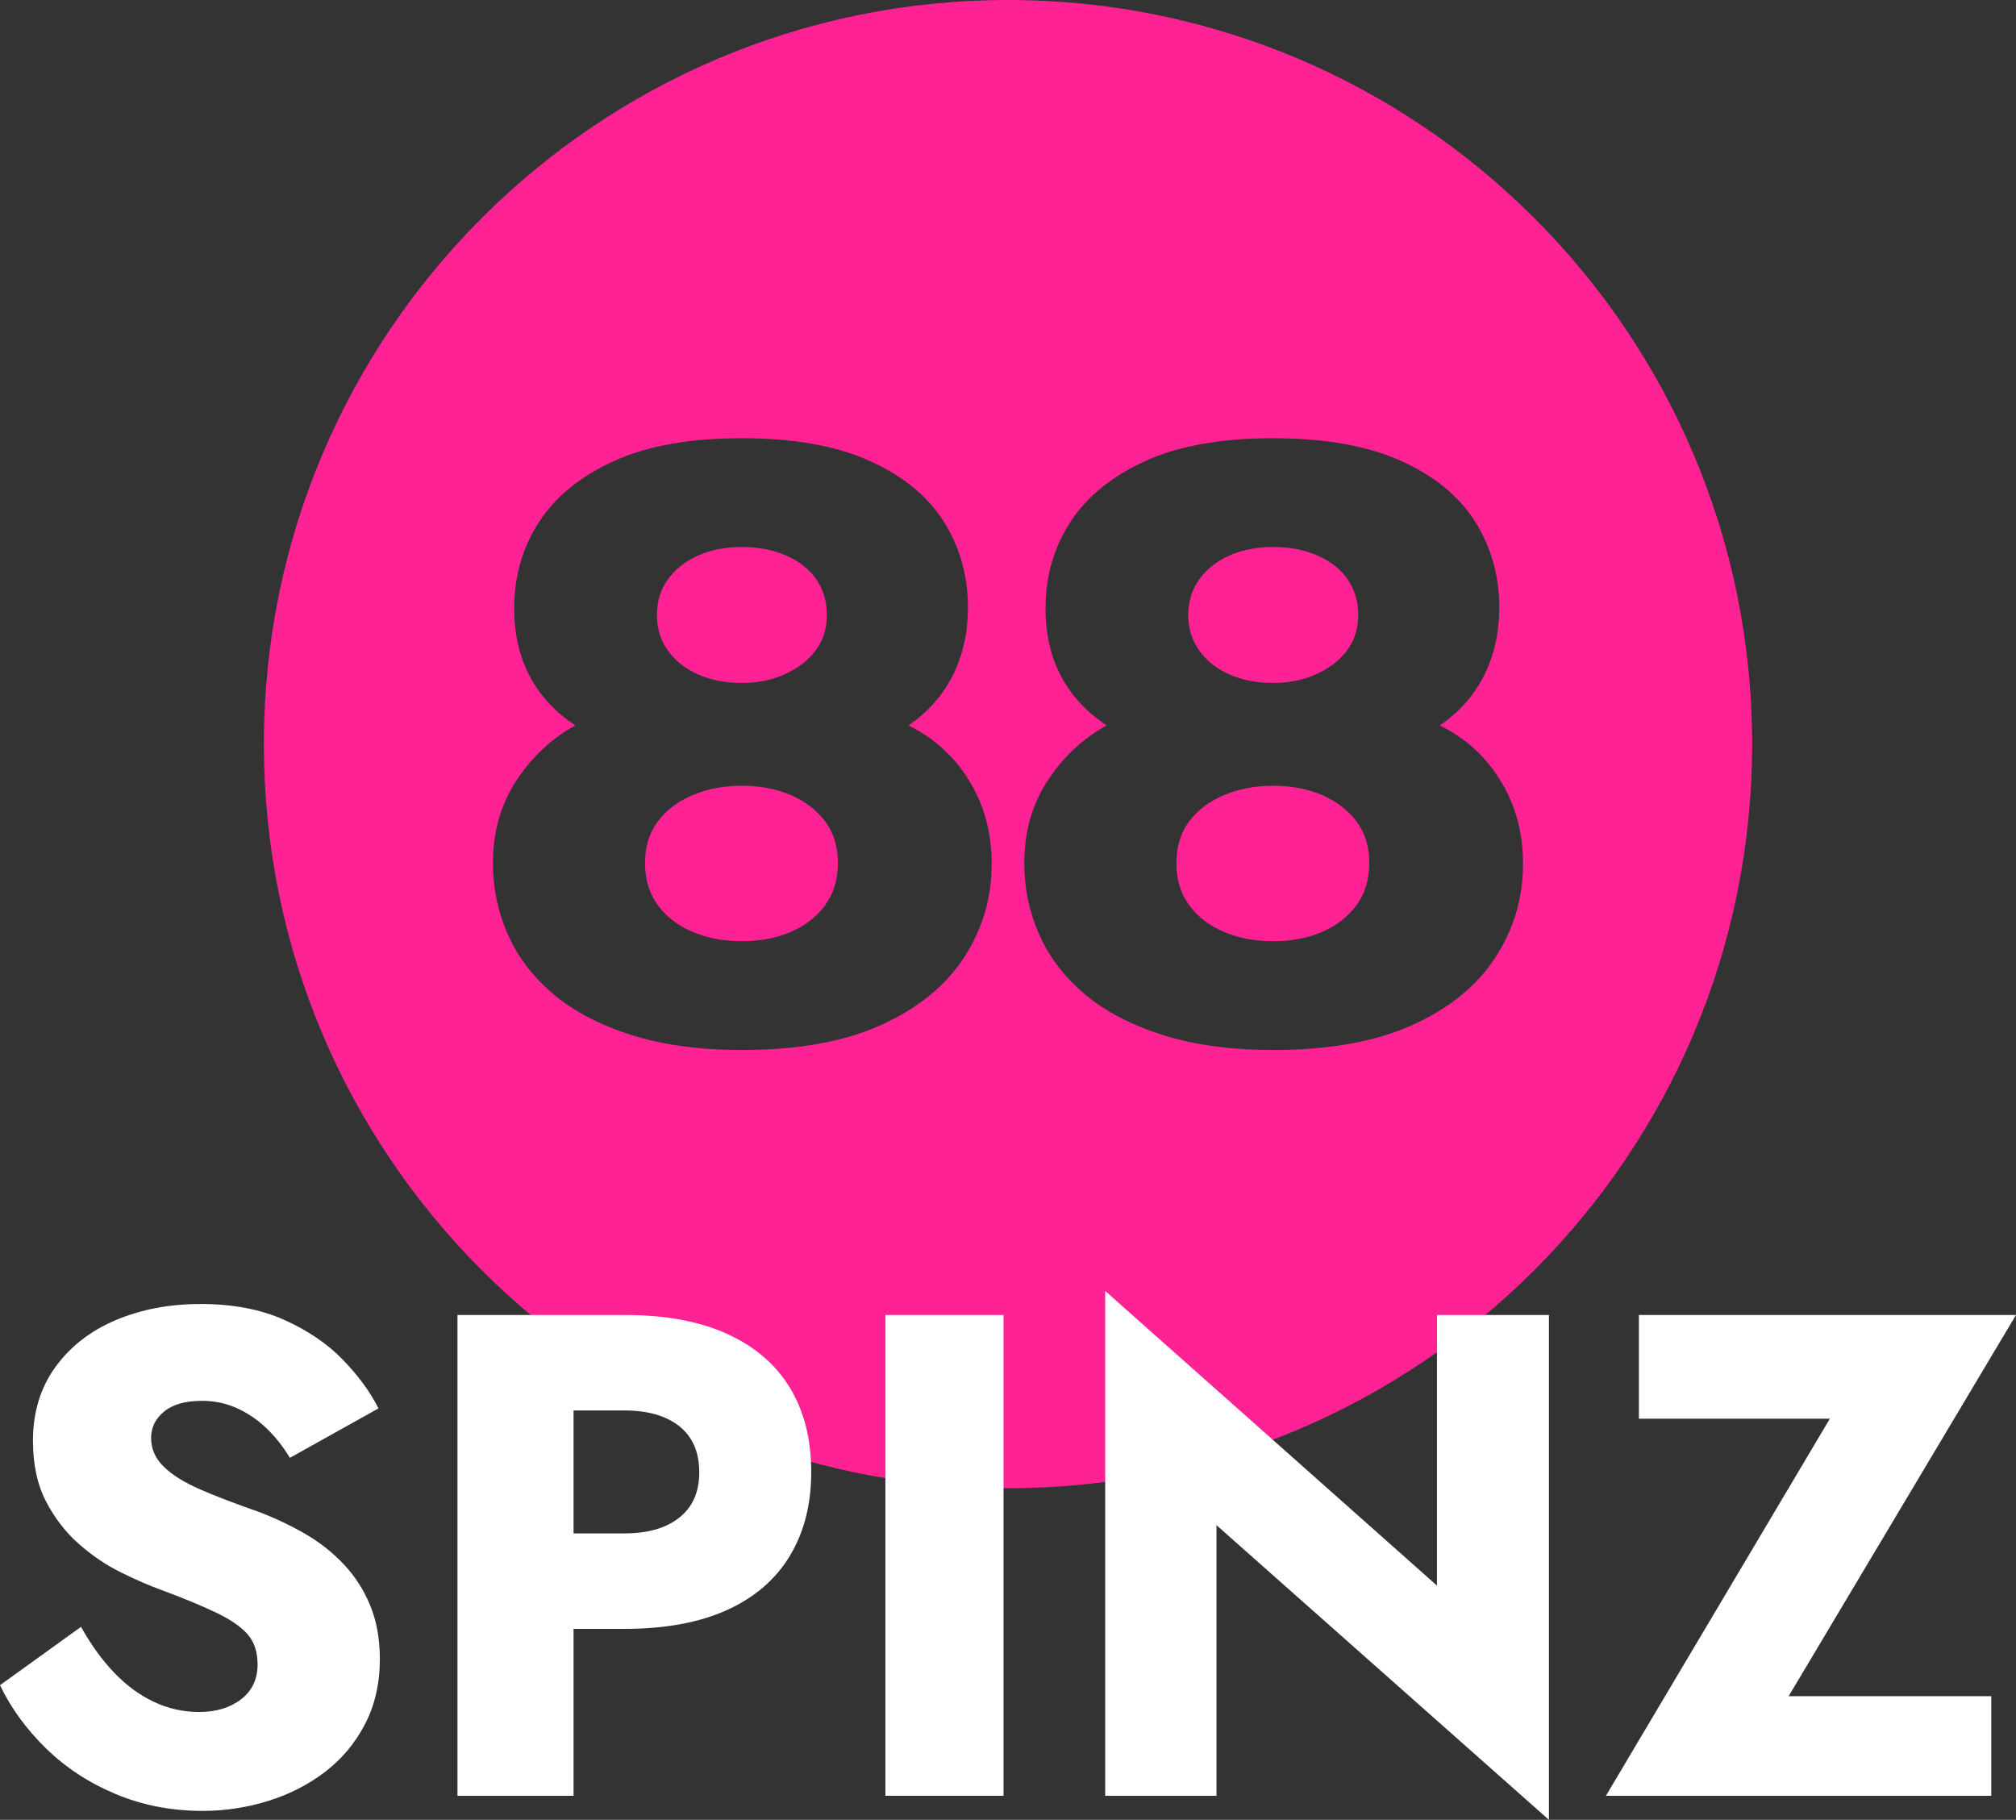
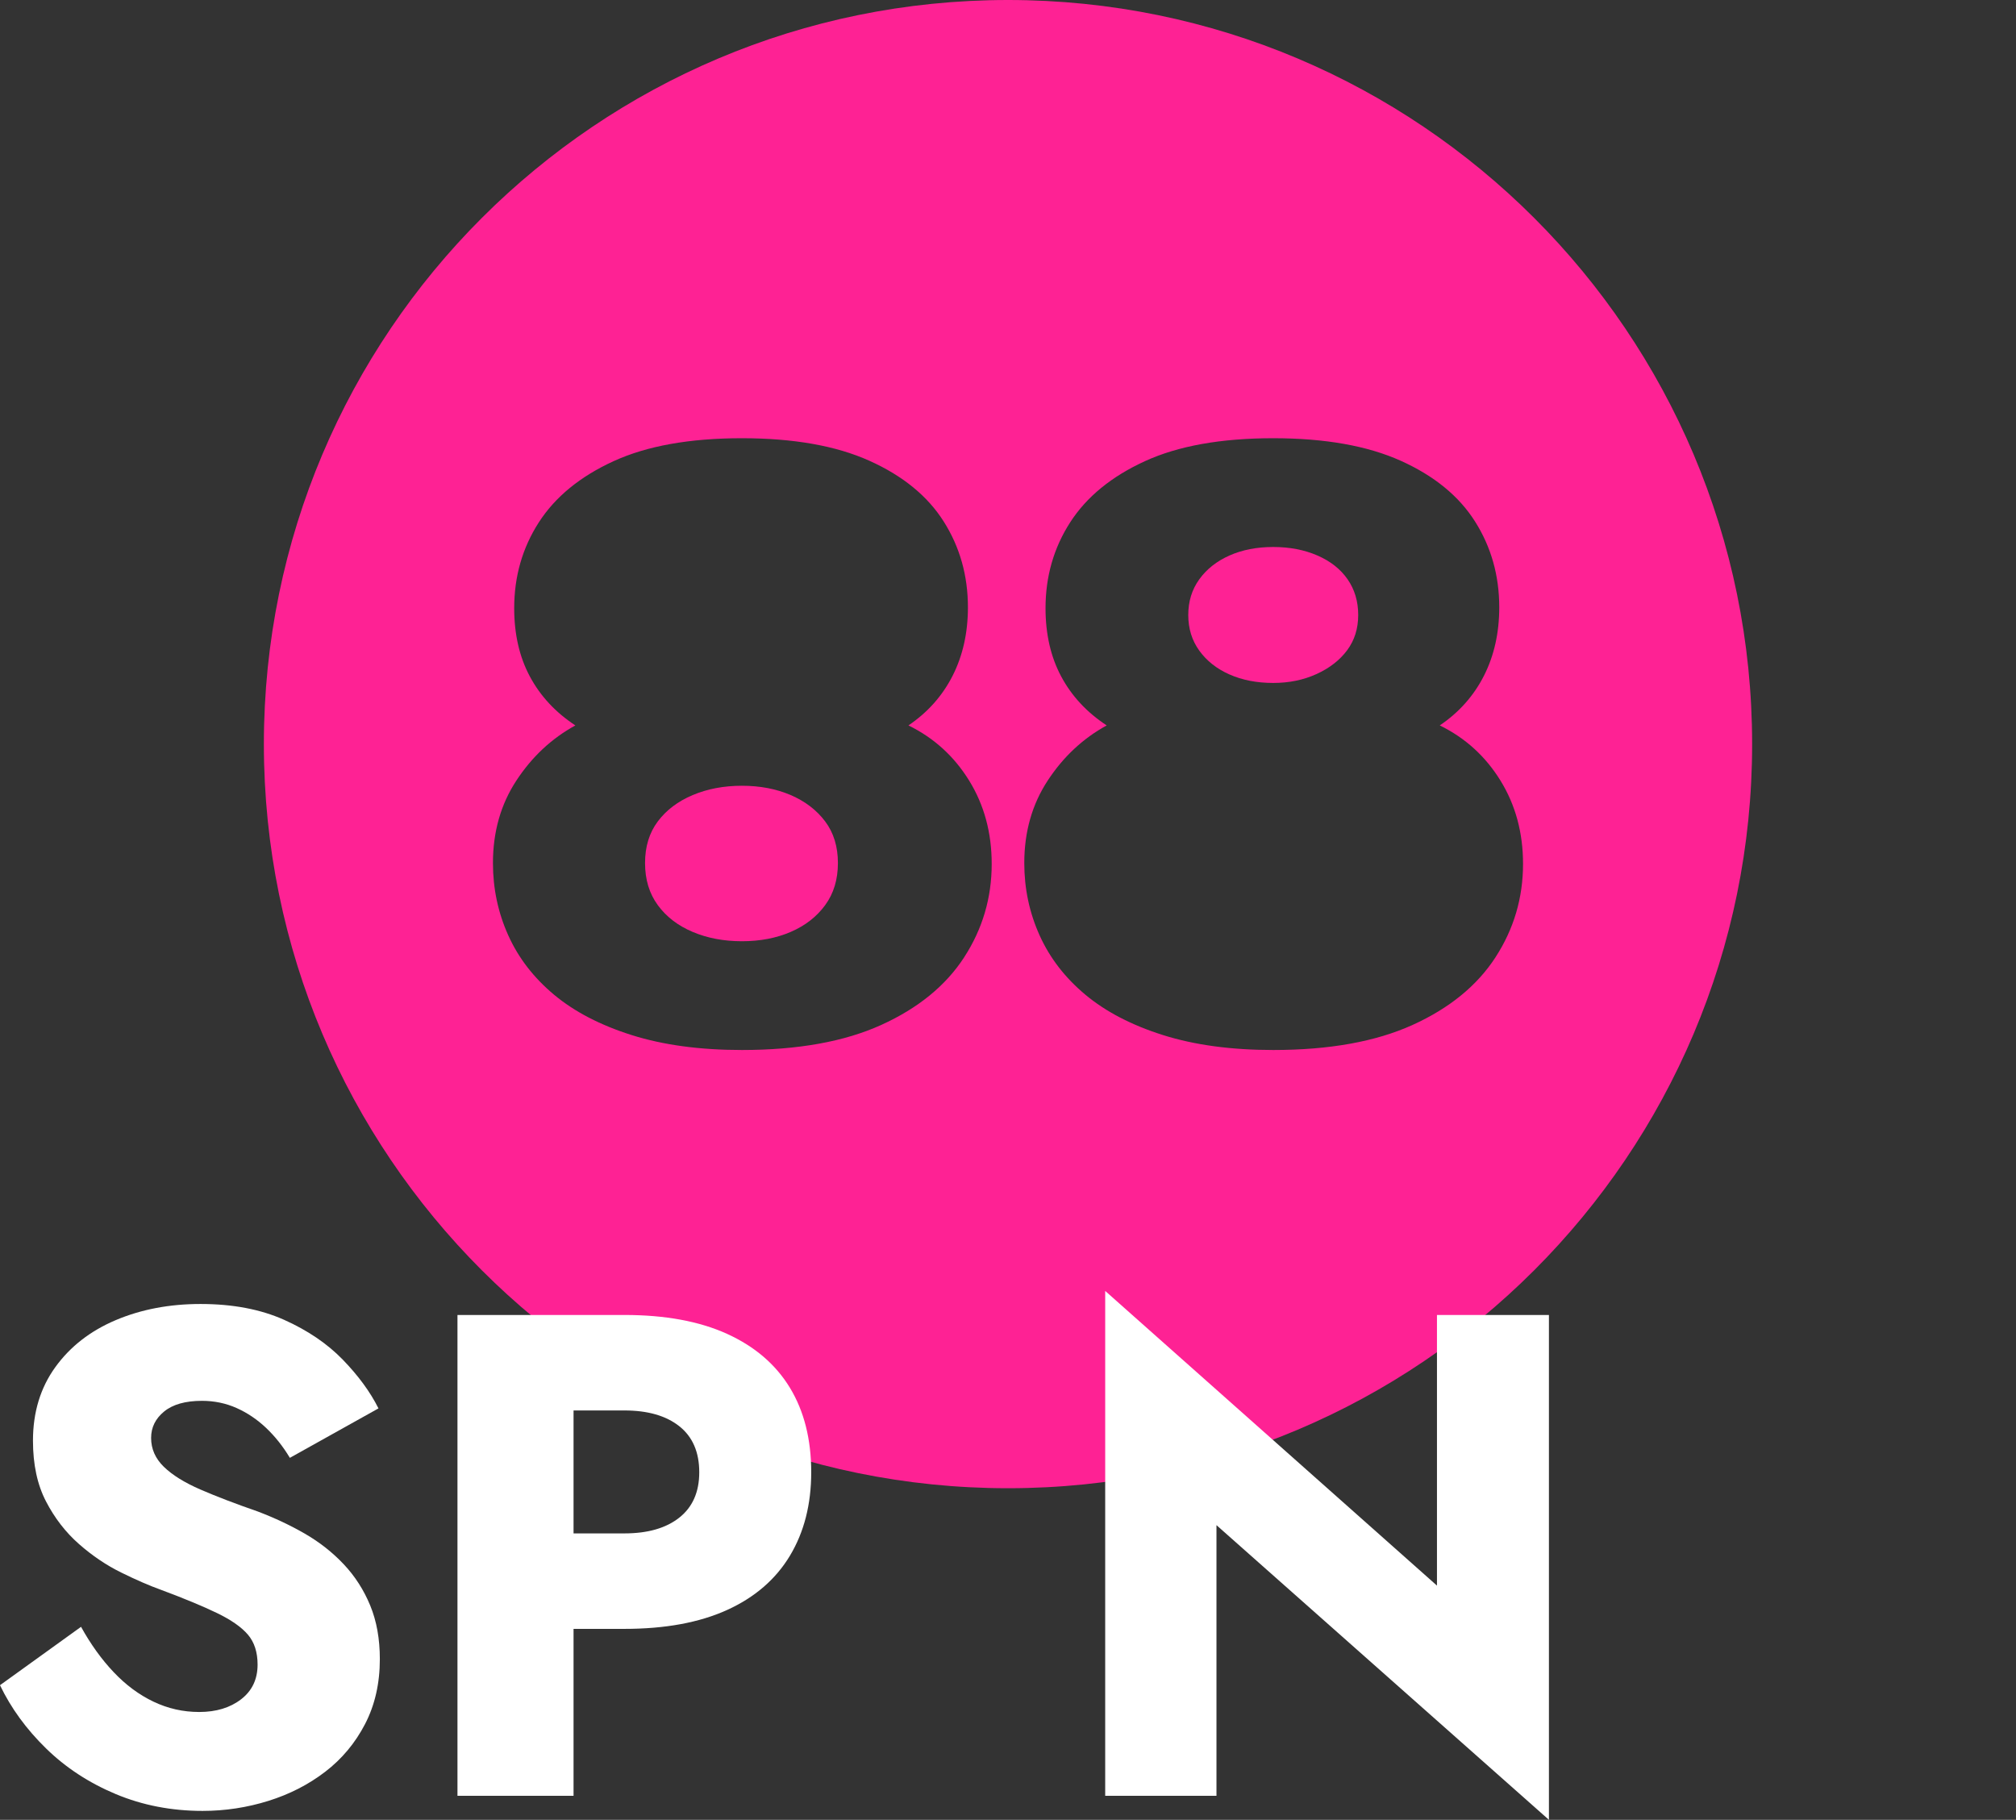
<svg xmlns="http://www.w3.org/2000/svg" id="Layer_1" viewBox="0 0 176.098 158.966">
  <rect x="0" y="0" width="176.098" height="158.966" fill="#333333" stroke="none" />
  <defs>
    <style>.cls-1{fill:#fe2294;}.cls-1,.cls-2{stroke-width:0px;}.cls-2{fill:#fff;}</style>
  </defs>
-   <path class="cls-1" d="M115.485,69.454c-1.261-.544-2.684-.816-4.267-.816s-3.019.273-4.305.816c-1.288.545-2.301,1.312-3.043,2.3-.742.991-1.113,2.203-1.113,3.637s.371,2.661,1.113,3.674c.742,1.015,1.756,1.794,3.043,2.338,1.286.546,2.72.816,4.305.816s3.006-.271,4.267-.816c1.262-.544,2.264-1.323,3.006-2.338.743-1.014,1.113-2.239,1.113-3.674s-.37-2.647-1.113-3.637c-.742-.989-1.744-1.756-3.006-2.3Z" />
  <path class="cls-1" d="M69.073,69.454c-1.261-.544-2.684-.816-4.267-.816s-3.019.273-4.305.816c-1.288.545-2.301,1.312-3.043,2.3-.742.991-1.113,2.203-1.113,3.637s.371,2.661,1.113,3.674c.742,1.015,1.756,1.794,3.043,2.338,1.286.546,2.72.816,4.305.816s3.006-.271,4.267-.816c1.262-.544,2.264-1.323,3.006-2.338.743-1.014,1.113-2.239,1.113-3.674s-.37-2.647-1.113-3.637c-.742-.989-1.744-1.756-3.006-2.3Z" />
  <path class="cls-1" d="M107.396,58.915c1.113.494,2.387.742,3.822.742,1.385,0,2.647-.26,3.785-.779,1.138-.519,2.028-1.212,2.672-2.079.643-.865.965-1.893.965-3.079s-.31-2.227-.928-3.118c-.619-.891-1.497-1.583-2.635-2.078-1.139-.494-2.425-.743-3.86-.743s-2.709.249-3.822.743c-1.113.494-1.992,1.187-2.635,2.078-.644.891-.965,1.93-.965,3.118s.321,2.226.965,3.117c.642.891,1.521,1.585,2.635,2.079Z" />
  <path class="cls-1" d="M88.049,0C52.151,0,23.049,29.102,23.049,65s29.102,65,65,65,65-29.102,65-65S123.948,0,88.049,0ZM84.215,83.63c-1.609,2.474-4.021,4.442-7.237,5.9-3.216,1.46-7.273,2.19-12.172,2.19-3.662,0-6.866-.434-9.612-1.299-2.746-.865-5.009-2.041-6.791-3.525-1.781-1.485-3.117-3.216-4.008-5.196-.891-1.978-1.336-4.082-1.336-6.309,0-2.72.68-5.121,2.041-7.199,1.361-2.079,3.08-3.687,5.158-4.825-1.733-1.138-3.055-2.56-3.97-4.267-.916-1.707-1.373-3.699-1.373-5.975,0-2.77.717-5.27,2.152-7.497,1.435-2.227,3.611-4.008,6.531-5.344,2.919-1.336,6.654-2.004,11.207-2.004,4.502,0,8.214.656,11.133,1.967,2.919,1.312,5.085,3.081,6.494,5.306,1.41,2.227,2.116,4.726,2.116,7.497,0,2.227-.446,4.219-1.336,5.975-.891,1.757-2.178,3.204-3.86,4.342,2.227,1.089,3.995,2.698,5.306,4.825,1.311,2.127,1.967,4.552,1.967,7.273,0,2.969-.804,5.691-2.412,8.164ZM130.627,83.63c-1.609,2.474-4.021,4.442-7.237,5.9-3.216,1.46-7.273,2.19-12.172,2.19-3.662,0-6.866-.434-9.612-1.299-2.746-.865-5.009-2.041-6.791-3.525-1.781-1.485-3.117-3.216-4.008-5.196-.891-1.978-1.336-4.082-1.336-6.309,0-2.72.68-5.121,2.041-7.199,1.361-2.079,3.08-3.687,5.158-4.825-1.733-1.138-3.055-2.56-3.97-4.267-.916-1.707-1.373-3.699-1.373-5.975,0-2.77.717-5.27,2.152-7.497,1.435-2.227,3.611-4.008,6.531-5.344,2.919-1.336,6.654-2.004,11.207-2.004,4.502,0,8.214.656,11.133,1.967,2.919,1.312,5.085,3.081,6.494,5.306,1.41,2.227,2.116,4.726,2.116,7.497,0,2.227-.446,4.219-1.336,5.975-.891,1.757-2.178,3.204-3.86,4.342,2.227,1.089,3.995,2.698,5.306,4.825,1.311,2.127,1.967,4.552,1.967,7.273,0,2.969-.804,5.691-2.412,8.164Z" />
-   <path class="cls-1" d="M60.983,58.915c1.113.494,2.387.742,3.822.742,1.385,0,2.647-.26,3.785-.779,1.138-.519,2.028-1.212,2.672-2.079.643-.865.965-1.893.965-3.079s-.31-2.227-.928-3.118c-.619-.891-1.497-1.583-2.635-2.078-1.139-.494-2.425-.743-3.86-.743s-2.709.249-3.822.743c-1.113.494-1.992,1.187-2.635,2.078-.644.891-.965,1.93-.965,3.118s.321,2.226.965,3.117c.642.891,1.521,1.585,2.635,2.079Z" />
  <path class="cls-2" d="M9.93,146.066c1.059,1.12,2.22,1.98,3.48,2.58,1.26.6,2.589.9,3.99.9,1.479,0,2.7-.37,3.66-1.11.96-.74,1.44-1.749,1.44-3.03,0-1.08-.28-1.95-.84-2.61-.561-.66-1.461-1.29-2.7-1.89-1.24-.6-2.88-1.28-4.92-2.04-1-.36-2.151-.86-3.45-1.5-1.3-.639-2.53-1.47-3.69-2.49-1.161-1.02-2.121-2.259-2.88-3.72-.76-1.46-1.14-3.229-1.14-5.31,0-2.479.65-4.62,1.95-6.42,1.299-1.8,3.06-3.17,5.28-4.11,2.22-.939,4.689-1.41,7.41-1.41,2.799,0,5.229.46,7.29,1.38,2.06.921,3.77,2.081,5.13,3.48,1.359,1.401,2.4,2.82,3.12,4.26l-7.74,4.32c-.6-1-1.29-1.869-2.07-2.61-.78-.74-1.641-1.32-2.58-1.74-.94-.42-1.95-.63-3.03-.63-1.44,0-2.541.311-3.3.93-.76.621-1.14,1.39-1.14,2.31,0,.96.369,1.8,1.11,2.52.74.72,1.8,1.38,3.18,1.98,1.38.6,3.049,1.24,5.01,1.92,1.479.561,2.859,1.21,4.14,1.95,1.28.741,2.409,1.63,3.39,2.67.98,1.041,1.75,2.241,2.31,3.6.56,1.36.84,2.92.84,4.68,0,2.121-.431,4.011-1.29,5.67-.861,1.66-2.021,3.051-3.48,4.17-1.461,1.121-3.12,1.971-4.98,2.55-1.86.579-3.771.87-5.73.87-2.721,0-5.25-.49-7.59-1.47-2.34-.98-4.371-2.31-6.09-3.99-1.72-1.68-3.06-3.519-4.02-5.52l7.08-5.1c.84,1.521,1.79,2.84,2.85,3.96Z" />
  <path class="cls-2" d="M50.1,114.866v42h-10.14v-42h10.14ZM46.32,114.866h8.22c3.56,0,6.549.55,8.97,1.65,2.419,1.101,4.25,2.67,5.49,4.71,1.239,2.04,1.86,4.5,1.86,7.38,0,2.8-.621,5.23-1.86,7.29-1.24,2.061-3.07,3.641-5.49,4.74-2.421,1.101-5.411,1.65-8.97,1.65h-8.22v-8.34h8.22c2.04,0,3.639-.459,4.8-1.38,1.16-.92,1.74-2.24,1.74-3.96,0-1.76-.581-3.1-1.74-4.02-1.161-.92-2.76-1.38-4.8-1.38h-8.22v-8.34Z" />
-   <path class="cls-2" d="M87.659,114.866v42h-10.32v-42h10.32Z" />
  <path class="cls-2" d="M135.299,114.866v44.1l-29.04-25.74v23.64h-9.72v-44.1l28.98,25.74v-23.64h9.78Z" />
-   <path class="cls-2" d="M143.158,114.866h32.94l-19.86,33.3h17.7v8.7h-33.66l19.56-32.94h-16.68v-9.06Z" />
</svg>